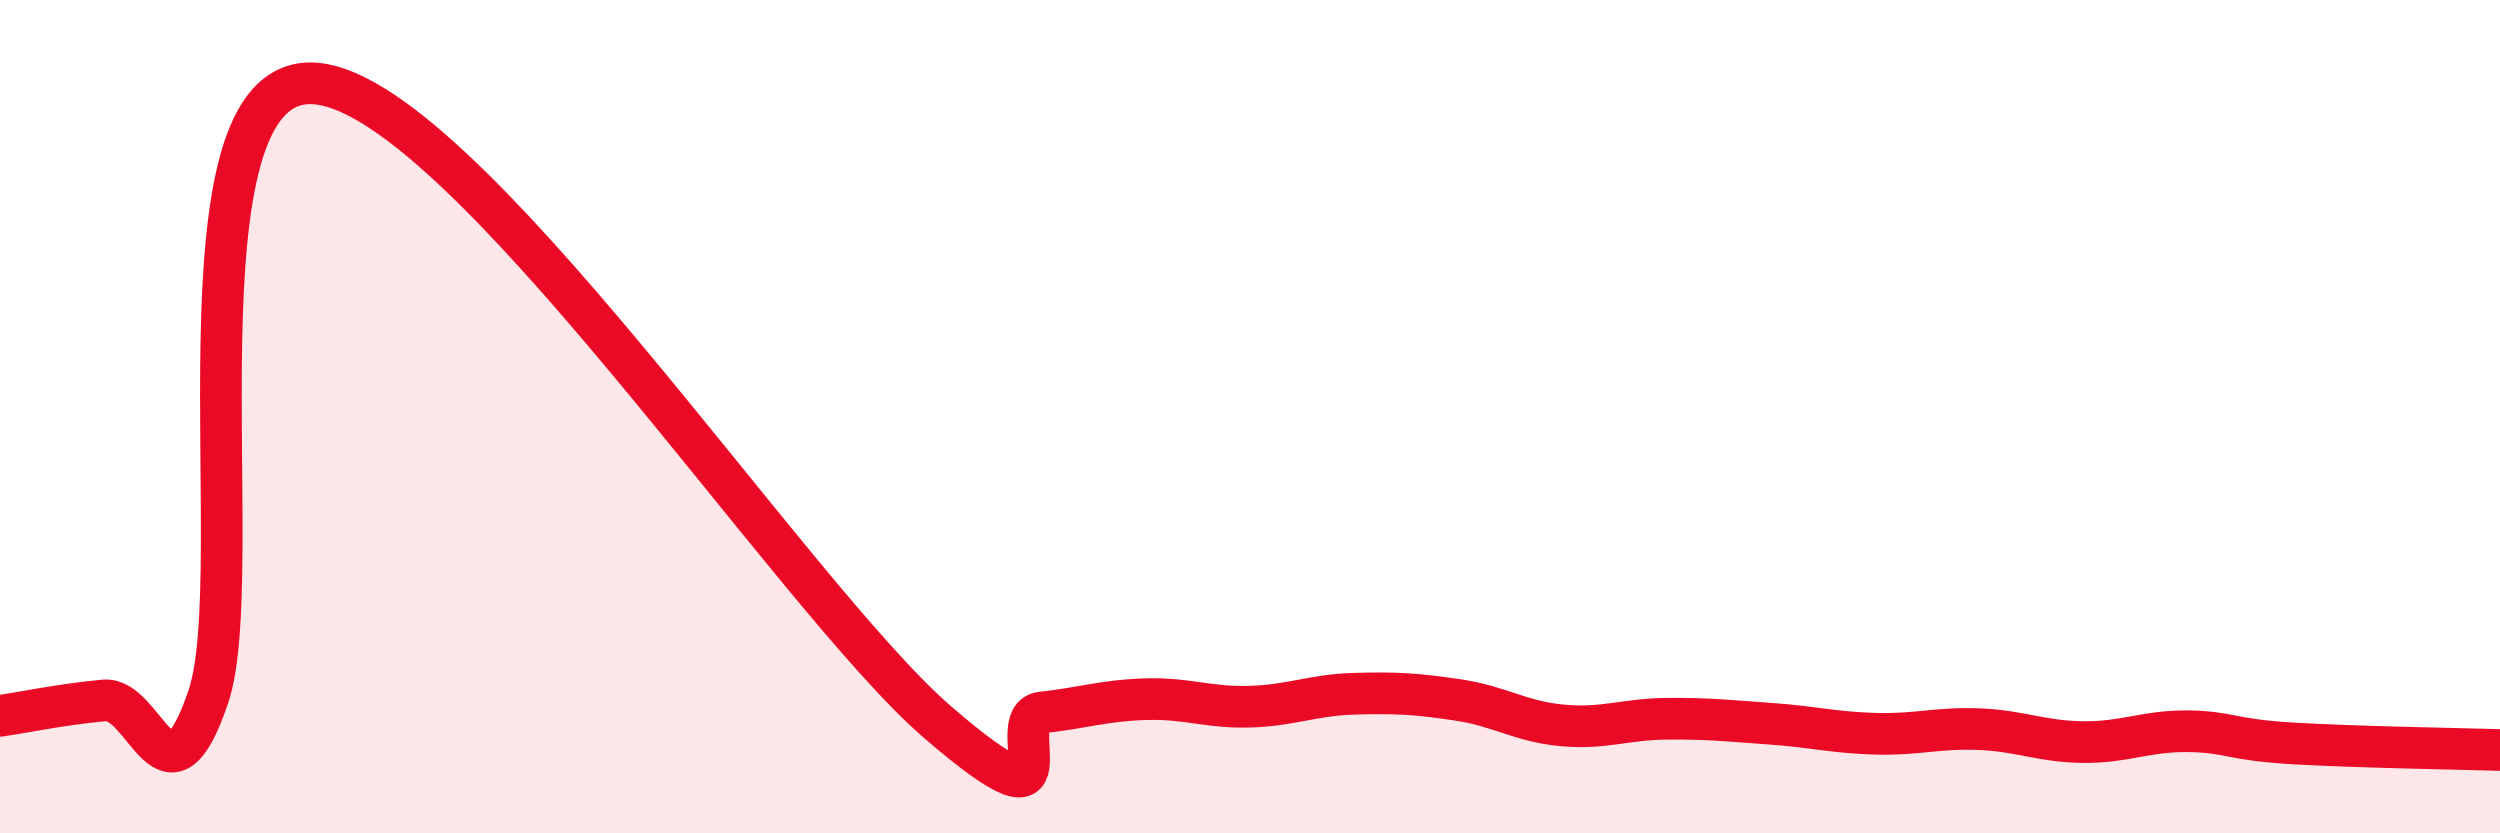
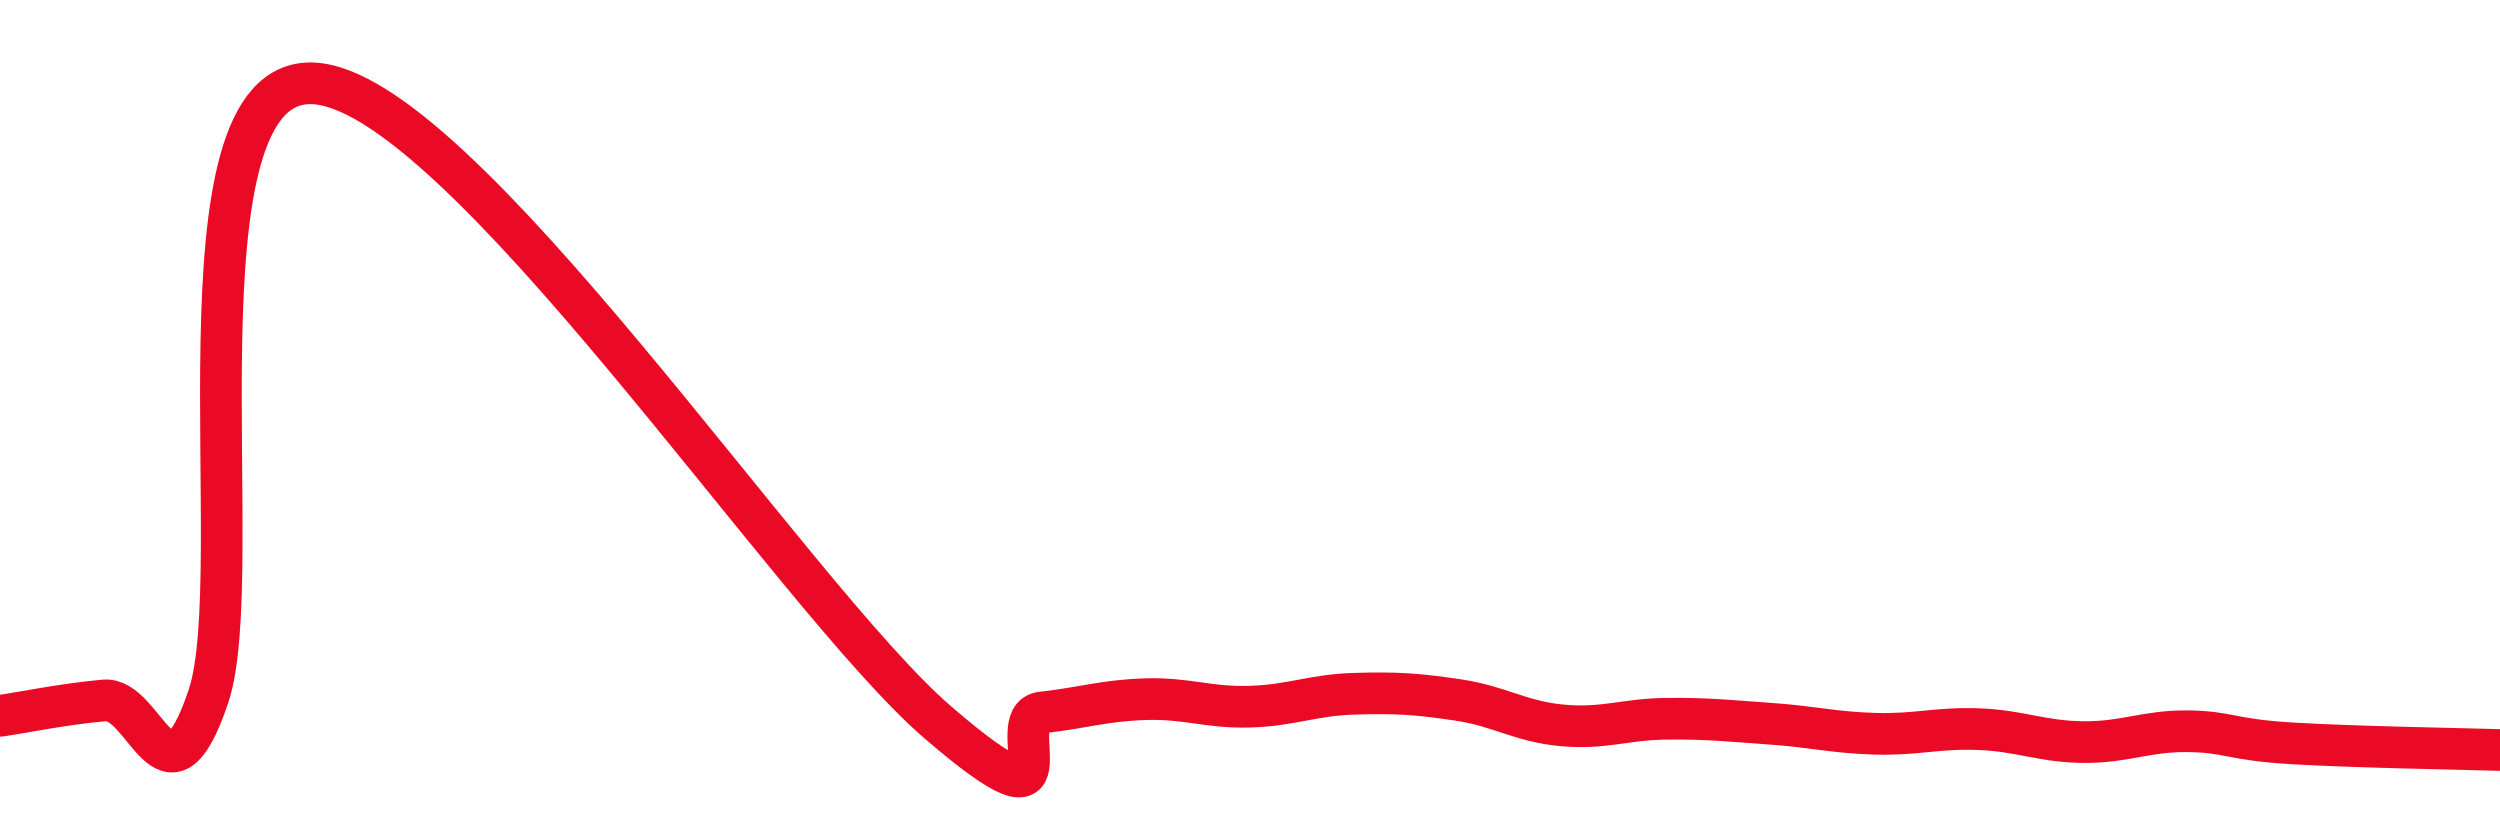
<svg xmlns="http://www.w3.org/2000/svg" width="60" height="20" viewBox="0 0 60 20">
-   <path d="M 0,17.18 C 0.5,17.11 1.5,16.9 2.5,16.81 C 3.5,16.72 4,19.68 5,16.72 C 6,13.76 4,1.88 7.5,2 C 11,2.12 19,14.31 22.5,17.33 C 26,20.35 24,17.21 25,17.1 C 26,16.99 26.5,16.81 27.5,16.78 C 28.5,16.75 29,16.99 30,16.96 C 31,16.93 31.5,16.68 32.5,16.65 C 33.5,16.62 34,16.65 35,16.8 C 36,16.95 36.5,17.32 37.5,17.41 C 38.5,17.5 39,17.26 40,17.25 C 41,17.24 41.5,17.3 42.5,17.37 C 43.5,17.44 44,17.58 45,17.61 C 46,17.64 46.5,17.46 47.5,17.5 C 48.5,17.54 49,17.8 50,17.81 C 51,17.82 51.5,17.54 52.5,17.55 C 53.5,17.56 53.5,17.75 55,17.84 C 56.5,17.93 59,17.97 60,18L60 20L0 20Z" fill="#EB0A25" opacity="0.1" stroke-linecap="round" stroke-linejoin="round" />
  <path d="M 0,17.18 C 0.5,17.11 1.5,16.9 2.5,16.81 C 3.5,16.72 4,19.68 5,16.72 C 6,13.76 4,1.88 7.5,2 C 11,2.12 19,14.31 22.5,17.33 C 26,20.35 24,17.21 25,17.1 C 26,16.99 26.5,16.81 27.5,16.78 C 28.5,16.75 29,16.99 30,16.96 C 31,16.93 31.5,16.68 32.5,16.65 C 33.5,16.62 34,16.65 35,16.8 C 36,16.95 36.5,17.32 37.5,17.41 C 38.5,17.5 39,17.26 40,17.25 C 41,17.24 41.5,17.3 42.5,17.37 C 43.5,17.44 44,17.58 45,17.61 C 46,17.64 46.5,17.46 47.5,17.5 C 48.5,17.54 49,17.8 50,17.81 C 51,17.82 51.5,17.54 52.5,17.55 C 53.5,17.56 53.5,17.75 55,17.84 C 56.5,17.93 59,17.97 60,18" stroke="#EB0A25" stroke-width="1" fill="none" stroke-linecap="round" stroke-linejoin="round" />
</svg>